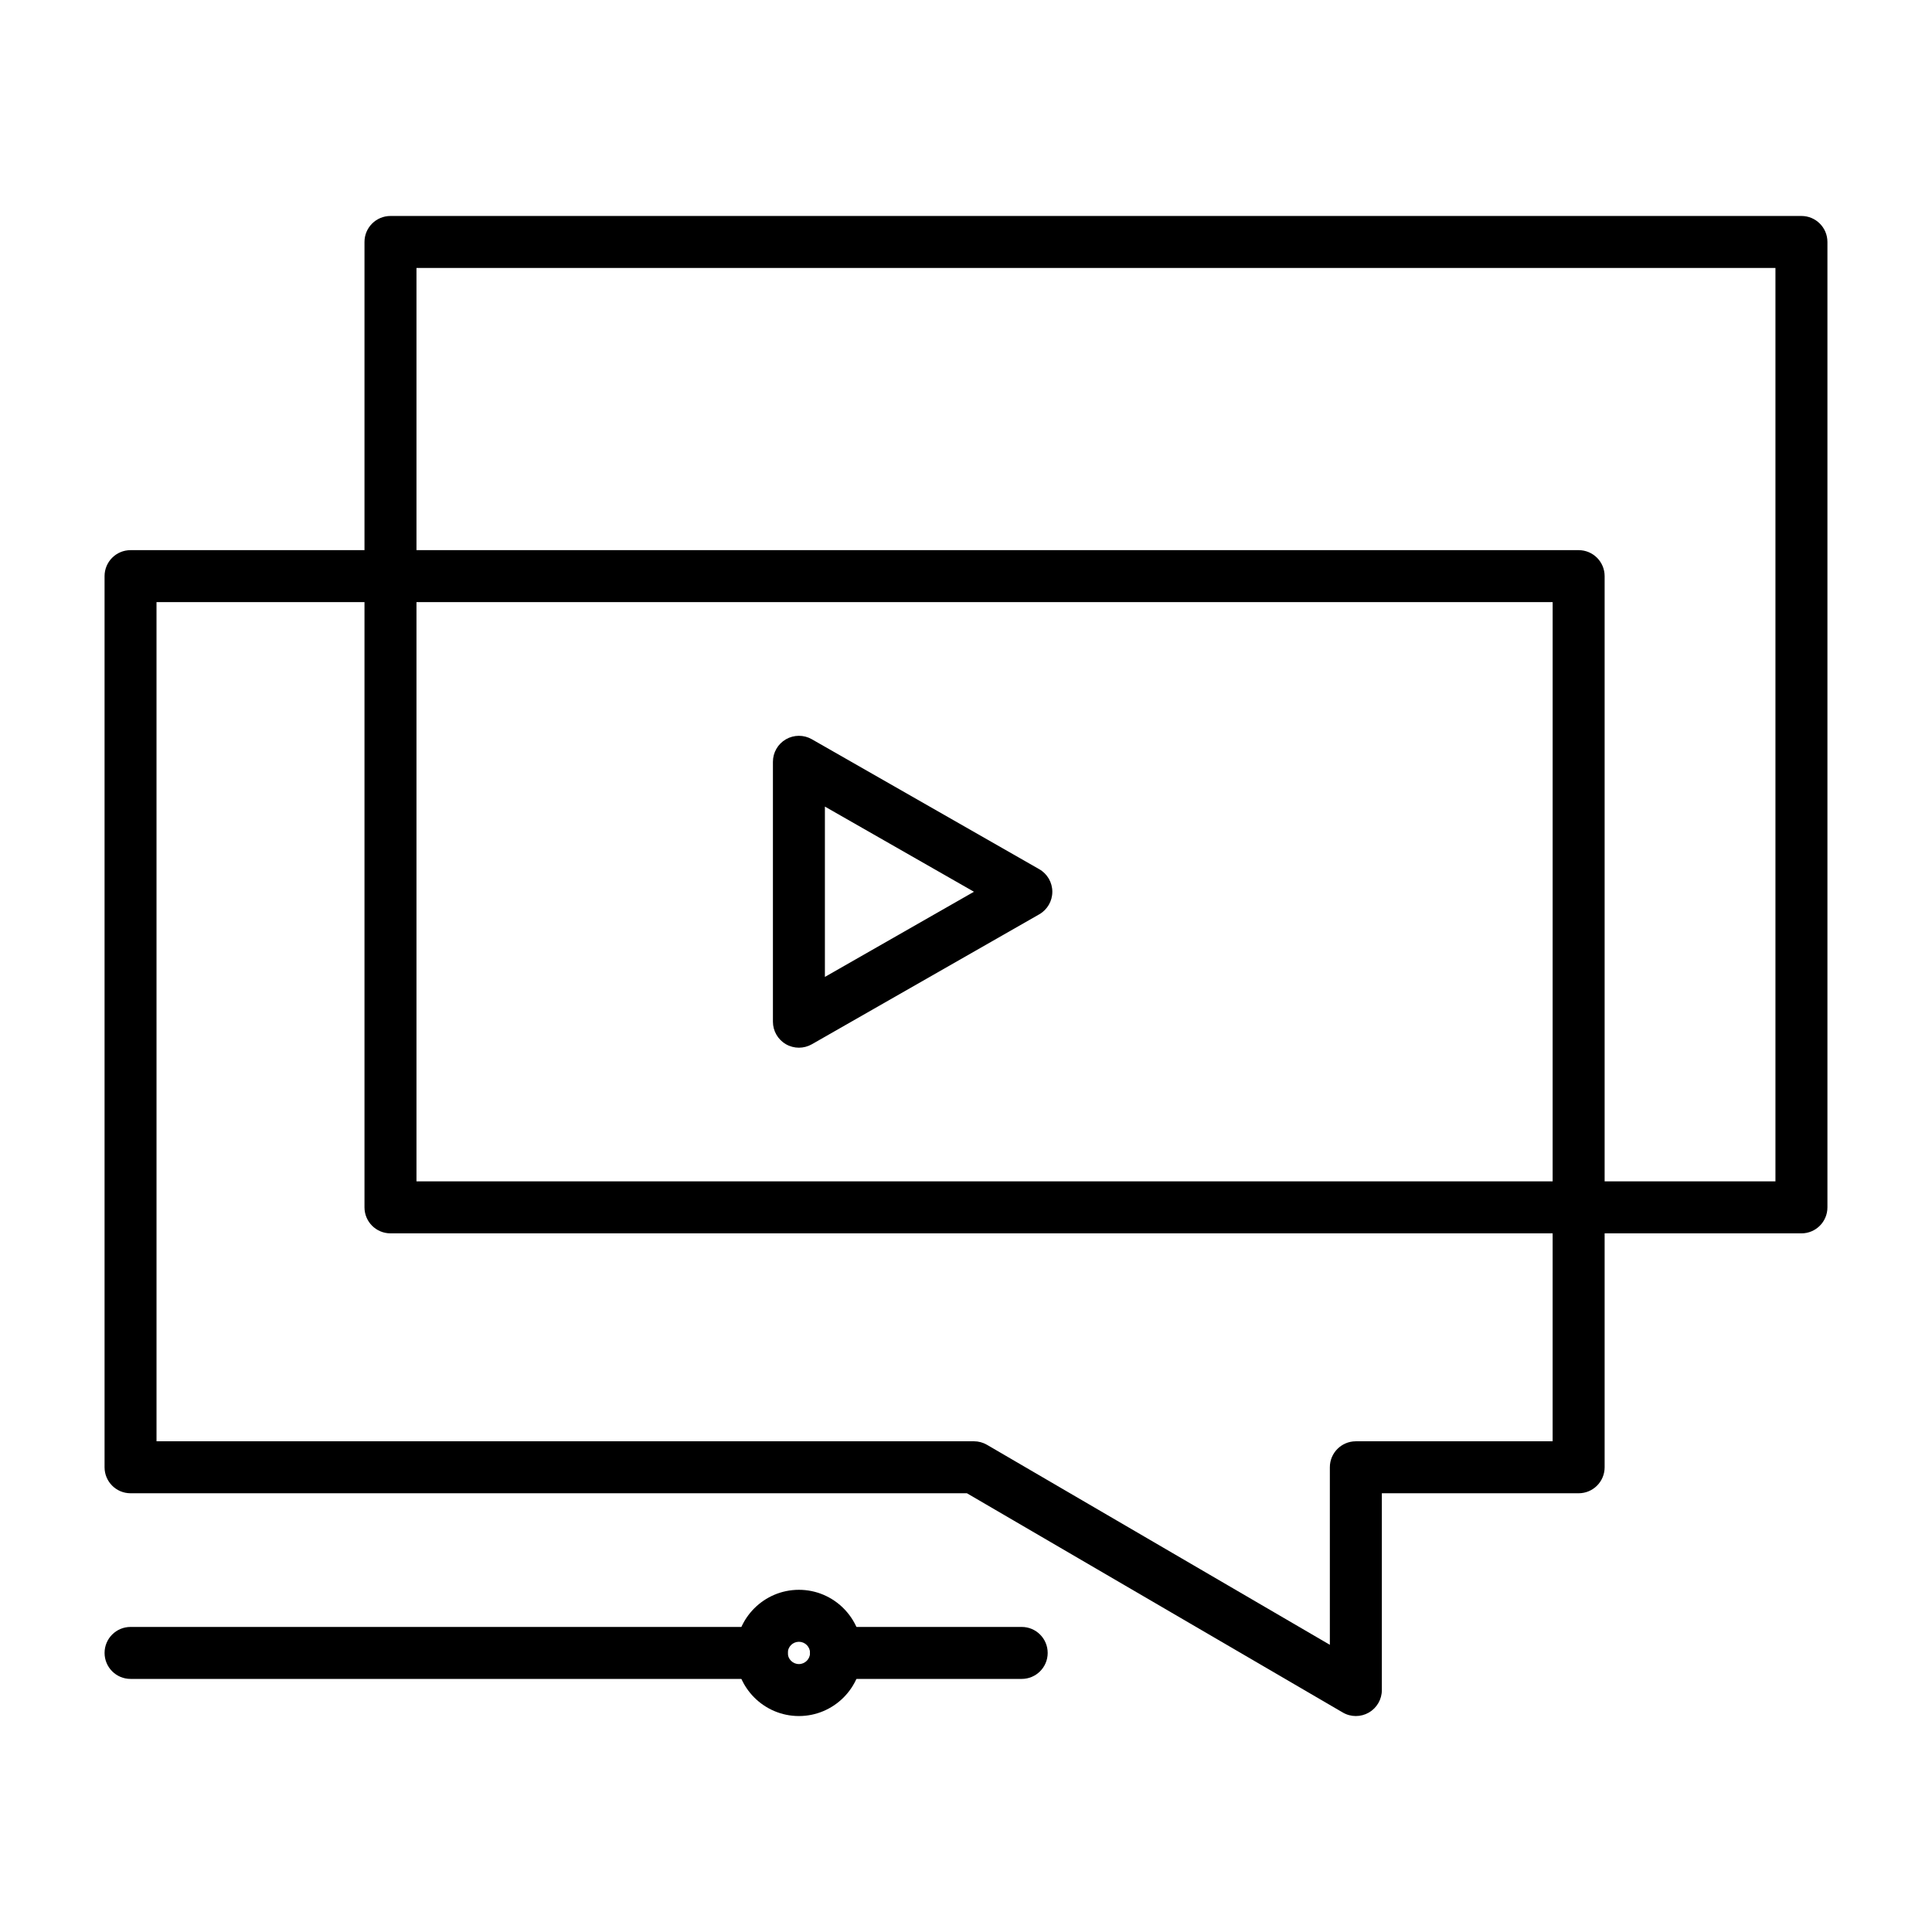
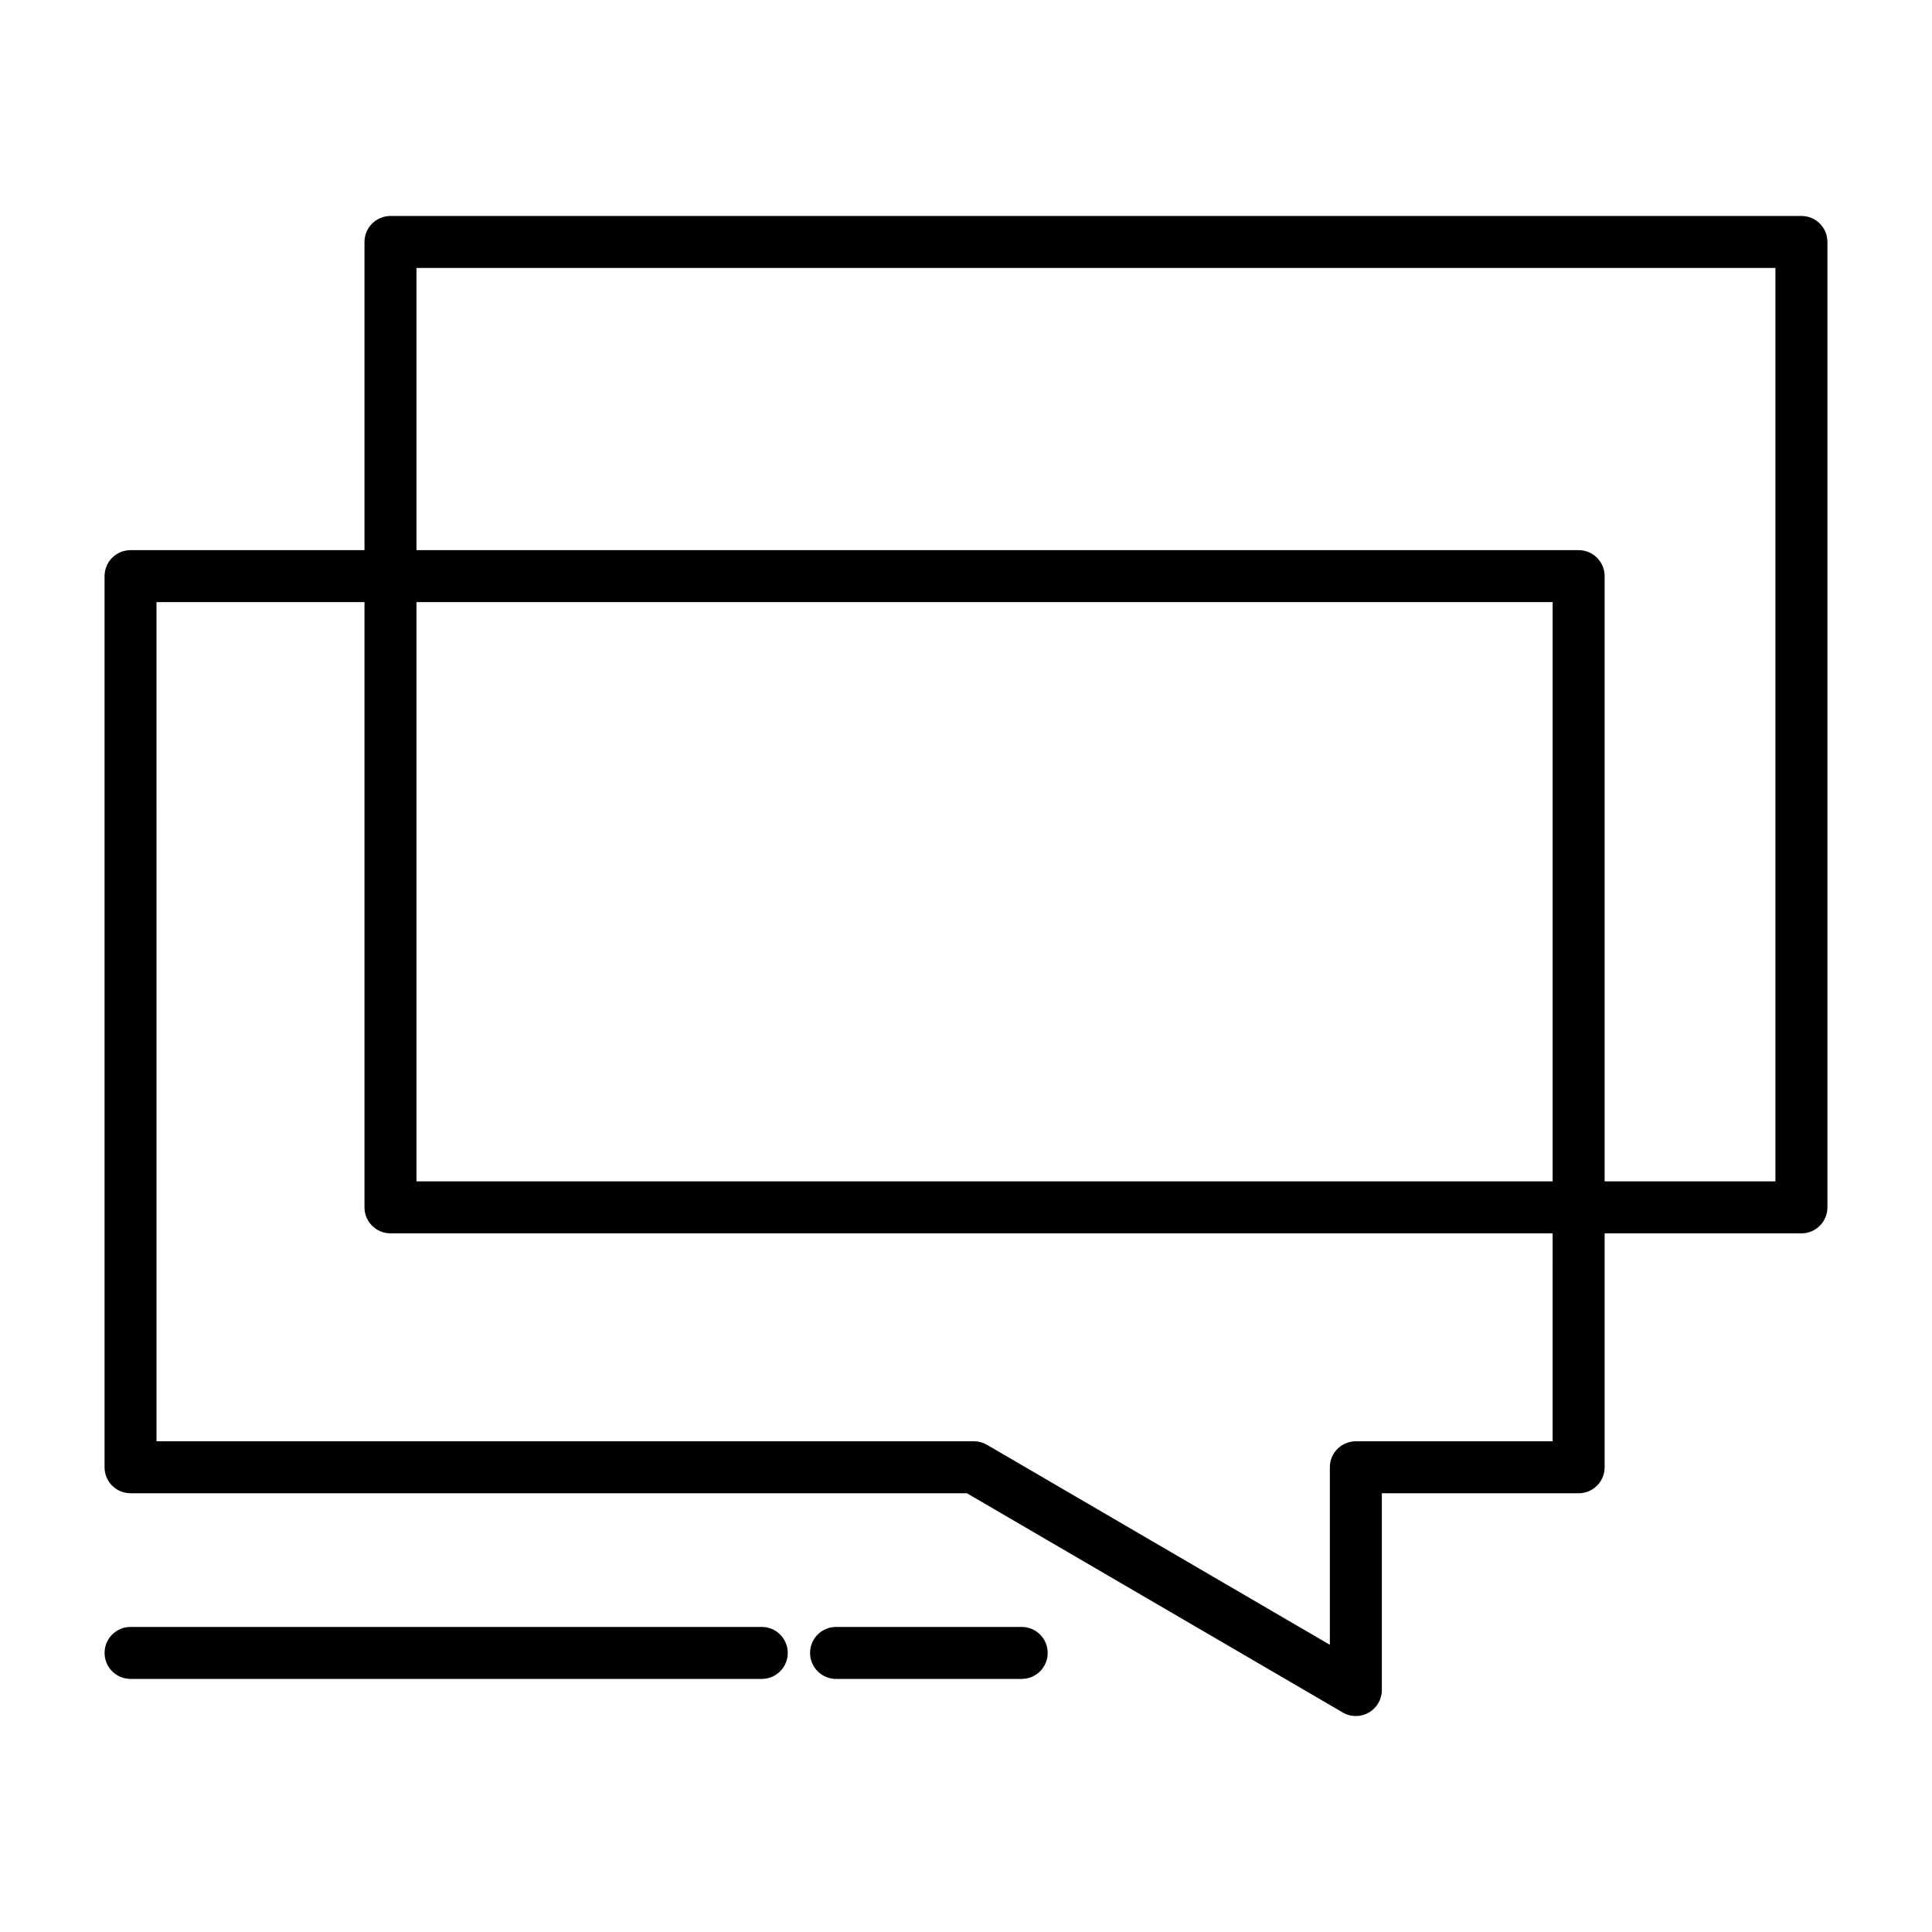
<svg xmlns="http://www.w3.org/2000/svg" fill="#000000" width="800px" height="800px" version="1.1" viewBox="144 144 512 512">
  <g>
    <path d="m503.32 598.77c-1.199 0-2.398-0.312-3.469-0.938l-99.605-58.102h-221.65c-3.805 0-6.887-3.082-6.887-6.887v-236.16c0-3.805 3.082-6.887 6.887-6.887h383.76c3.805 0 6.887 3.082 6.887 6.887v236.16c0 3.805-3.082 6.887-6.887 6.887h-52.152v52.152c0 2.469-1.32 4.742-3.457 5.973-1.062 0.609-2.246 0.914-3.43 0.914zm-317.84-72.816h216.62c1.219 0 2.418 0.324 3.469 0.938l90.855 53v-47.047c0-3.805 3.082-6.887 6.887-6.887h52.152l0.004-222.39h-369.99z" />
-     <path d="m355.72 598.77c-9.223 0-16.727-7.504-16.727-16.727 0-9.223 7.504-16.727 16.727-16.727s16.727 7.504 16.727 16.727c0 9.223-7.504 16.727-16.727 16.727zm0-19.68c-1.629 0-2.953 1.324-2.953 2.953 0 1.629 1.324 2.953 2.953 2.953s2.953-1.324 2.953-2.953c0-1.629-1.324-2.953-2.953-2.953z" />
    <path d="m414.76 588.93h-49.199c-3.805 0-6.887-3.082-6.887-6.887 0-3.805 3.082-6.887 6.887-6.887h49.199c3.805 0 6.887 3.082 6.887 6.887 0.004 3.805-3.082 6.887-6.887 6.887z" />
    <path d="m345.88 588.93h-167.28c-3.805 0-6.887-3.082-6.887-6.887 0-3.805 3.082-6.887 6.887-6.887h167.28c3.805 0 6.887 3.082 6.887 6.887 0 3.805-3.082 6.887-6.887 6.887z" />
    <path d="m621.4 470.85h-373.92c-3.805 0-6.887-3.082-6.887-6.887v-255.84c0-3.805 3.082-6.887 6.887-6.887h373.92c3.805 0 6.887 3.082 6.887 6.887v255.84c0.004 3.805-3.082 6.891-6.887 6.891zm-367.03-13.777h360.14v-242.06h-360.14z" />
-     <path d="m355.72 421.65c-1.195 0-2.387-0.309-3.457-0.93-2.125-1.234-3.43-3.504-3.43-5.957v-68.879c0-2.457 1.309-4.727 3.43-5.957 2.125-1.23 4.742-1.242 6.875-0.023l60.27 34.441c2.148 1.227 3.469 3.508 3.469 5.981 0 2.473-1.324 4.754-3.469 5.981l-60.27 34.441c-1.059 0.598-2.238 0.902-3.418 0.902zm6.887-63.898v45.141l39.5-22.57z" />
  </g>
</svg>